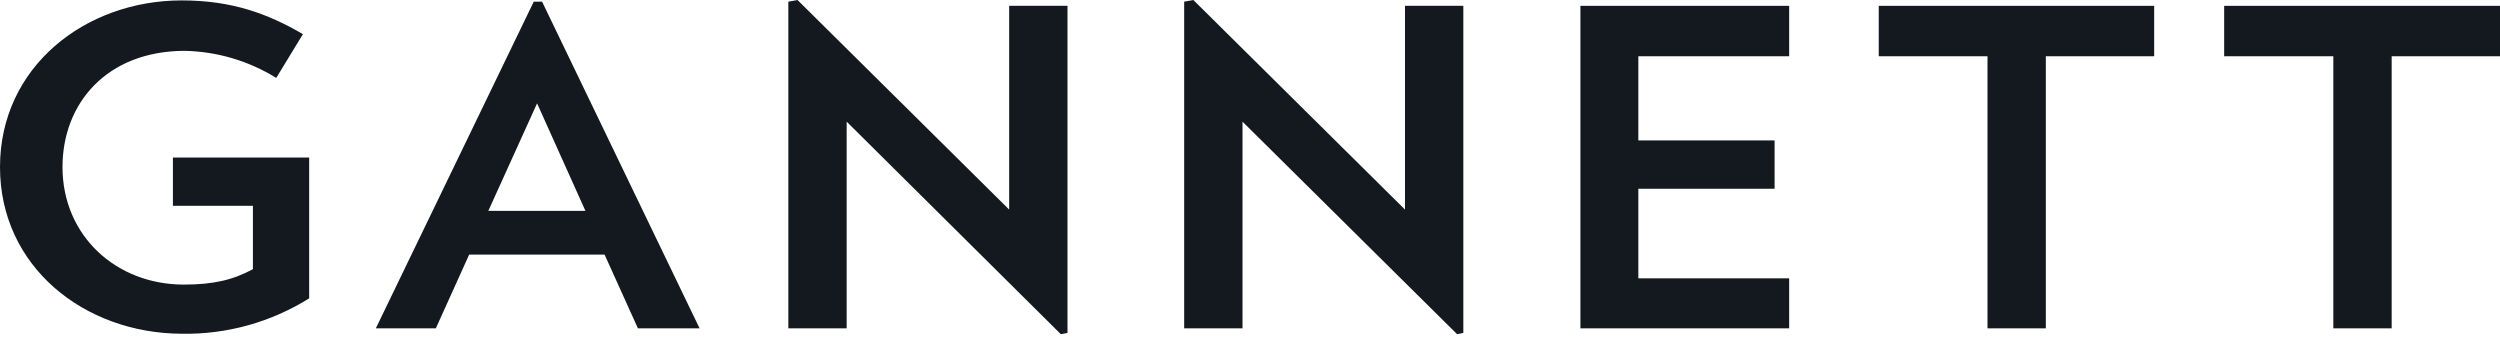
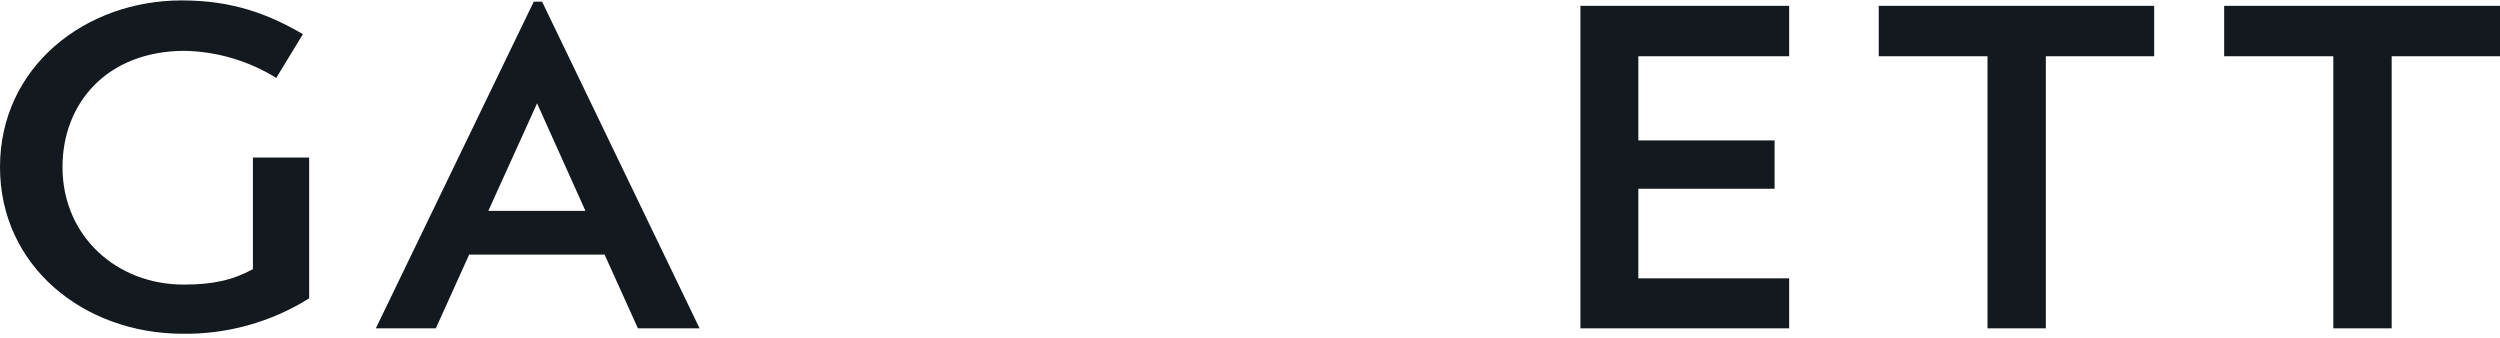
<svg xmlns="http://www.w3.org/2000/svg" width="274" height="37" viewBox="0 0 274 37" fill="none">
  <g clip-path="url(#clip0_2523_5249)">
-     <path d="M33.885 17.262V32.697C29.701 35.317 24.846 36.666 19.911 36.579C9.225 36.533 0 29.226 0 18.312C0 7.306 9.362 0.045 19.911 0.045C25.436 0.045 29.364 1.507 33.2 3.744L30.277 8.539C27.241 6.659 23.755 5.634 20.185 5.571C11.691 5.617 6.85 11.325 6.85 18.312C6.85 25.847 12.741 31.19 20.139 31.19C23.381 31.19 25.528 30.688 27.72 29.5V22.559H18.952V17.262" fill="#13191E" />
+     <path d="M33.885 17.262V32.697C29.701 35.317 24.846 36.666 19.911 36.579C9.225 36.533 0 29.226 0 18.312C0 7.306 9.362 0.045 19.911 0.045C25.436 0.045 29.364 1.507 33.2 3.744L30.277 8.539C27.241 6.659 23.755 5.634 20.185 5.571C11.691 5.617 6.85 11.325 6.85 18.312C6.85 25.847 12.741 31.19 20.139 31.19C23.381 31.19 25.528 30.688 27.72 29.5V22.559V17.262" fill="#13191E" />
    <path d="M58.864 11.326L53.521 23.108H64.162L58.864 11.326ZM69.916 35.986L66.262 27.903H51.421L47.767 35.986H41.191L58.499 0.183H59.412L76.674 35.986" fill="#13191E" />
-     <path d="M116.267 36.625L92.795 13.335V35.985H86.401V0.183L87.406 0L110.605 22.97V0.639H116.998V36.488" fill="#13191E" />
-     <path d="M159.696 36.625L136.178 13.335V35.985H129.785V0.183L130.789 0L153.988 22.97V0.639H160.381V36.488" fill="#13191E" />
    <path d="M173.214 35.986V0.64H196.093V6.165H179.562V15.39H194.495V20.687H179.562V30.506H196.093V35.986" fill="#13191E" />
    <path d="M224.223 6.165V35.986H217.83V6.165H205.911V0.64H236.097V6.165" fill="#13191E" />
    <path d="M262.127 6.165V35.986H255.733V6.165H243.769V0.64H274V6.165" fill="#13191E" />
  </g>
  <defs>
    <clipPath id="clip0_2523_5249">
      <rect width="274" height="36.625" fill="white" />
    </clipPath>
  </defs>
</svg>